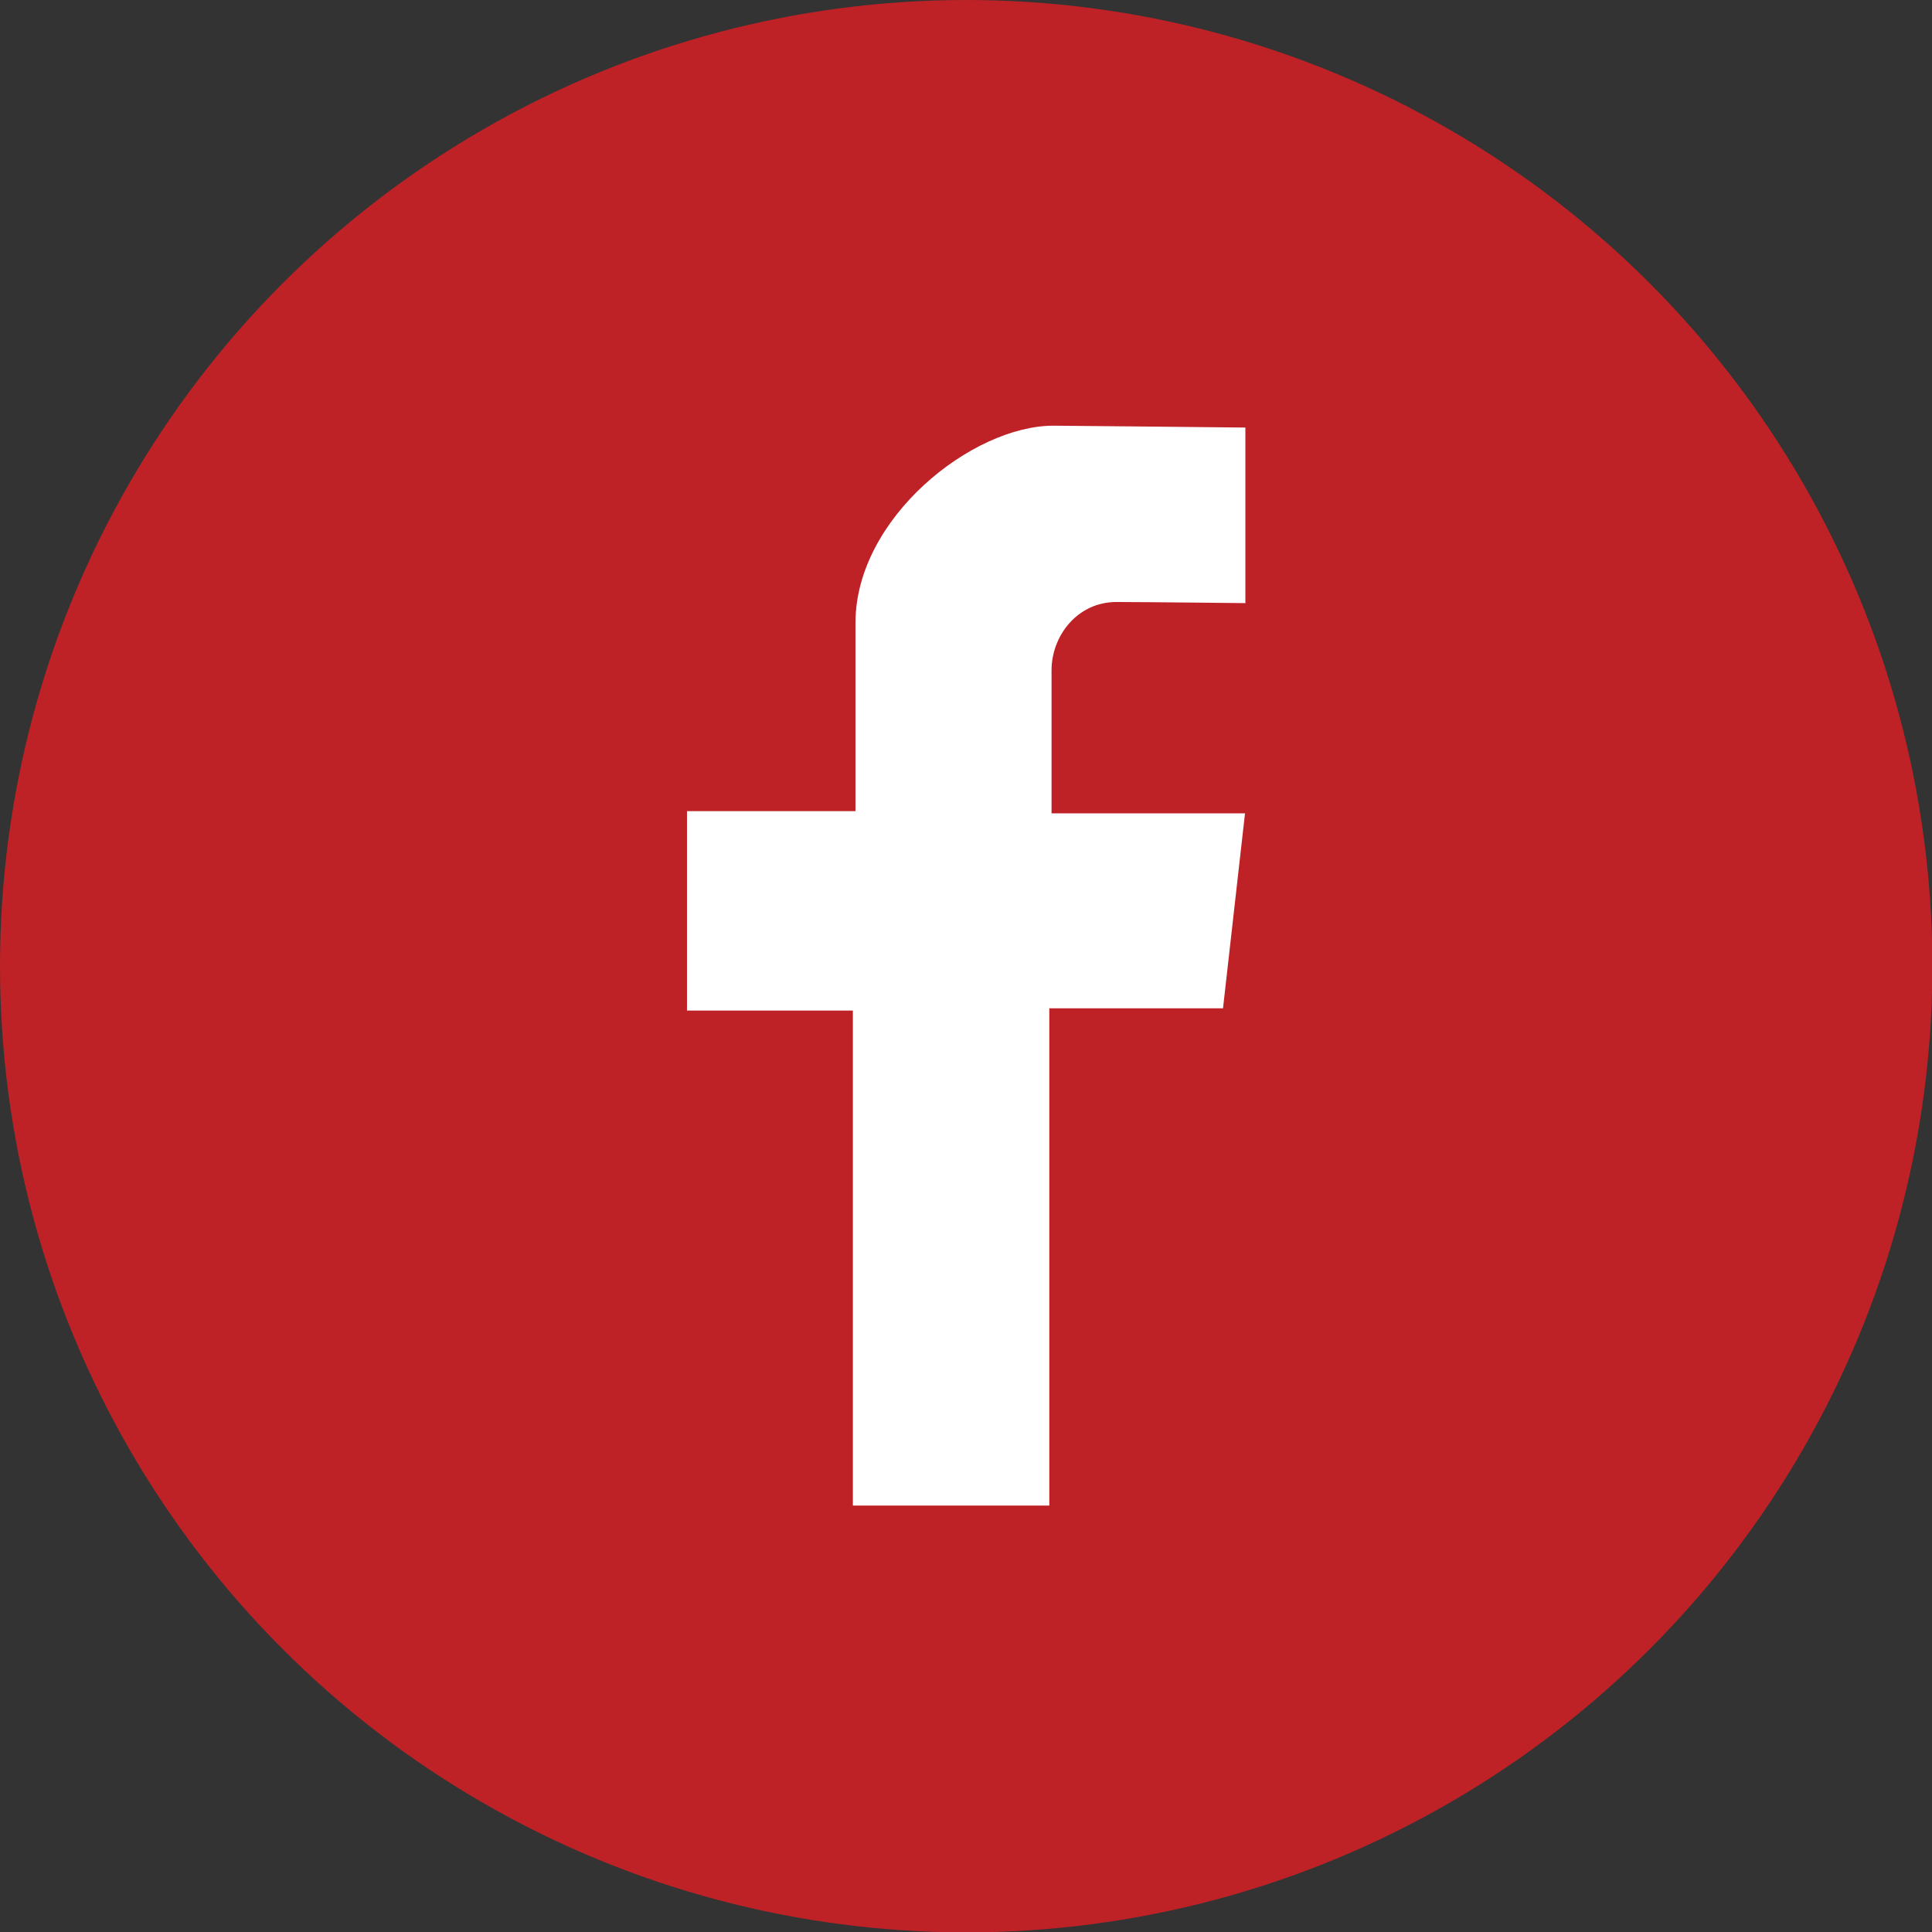
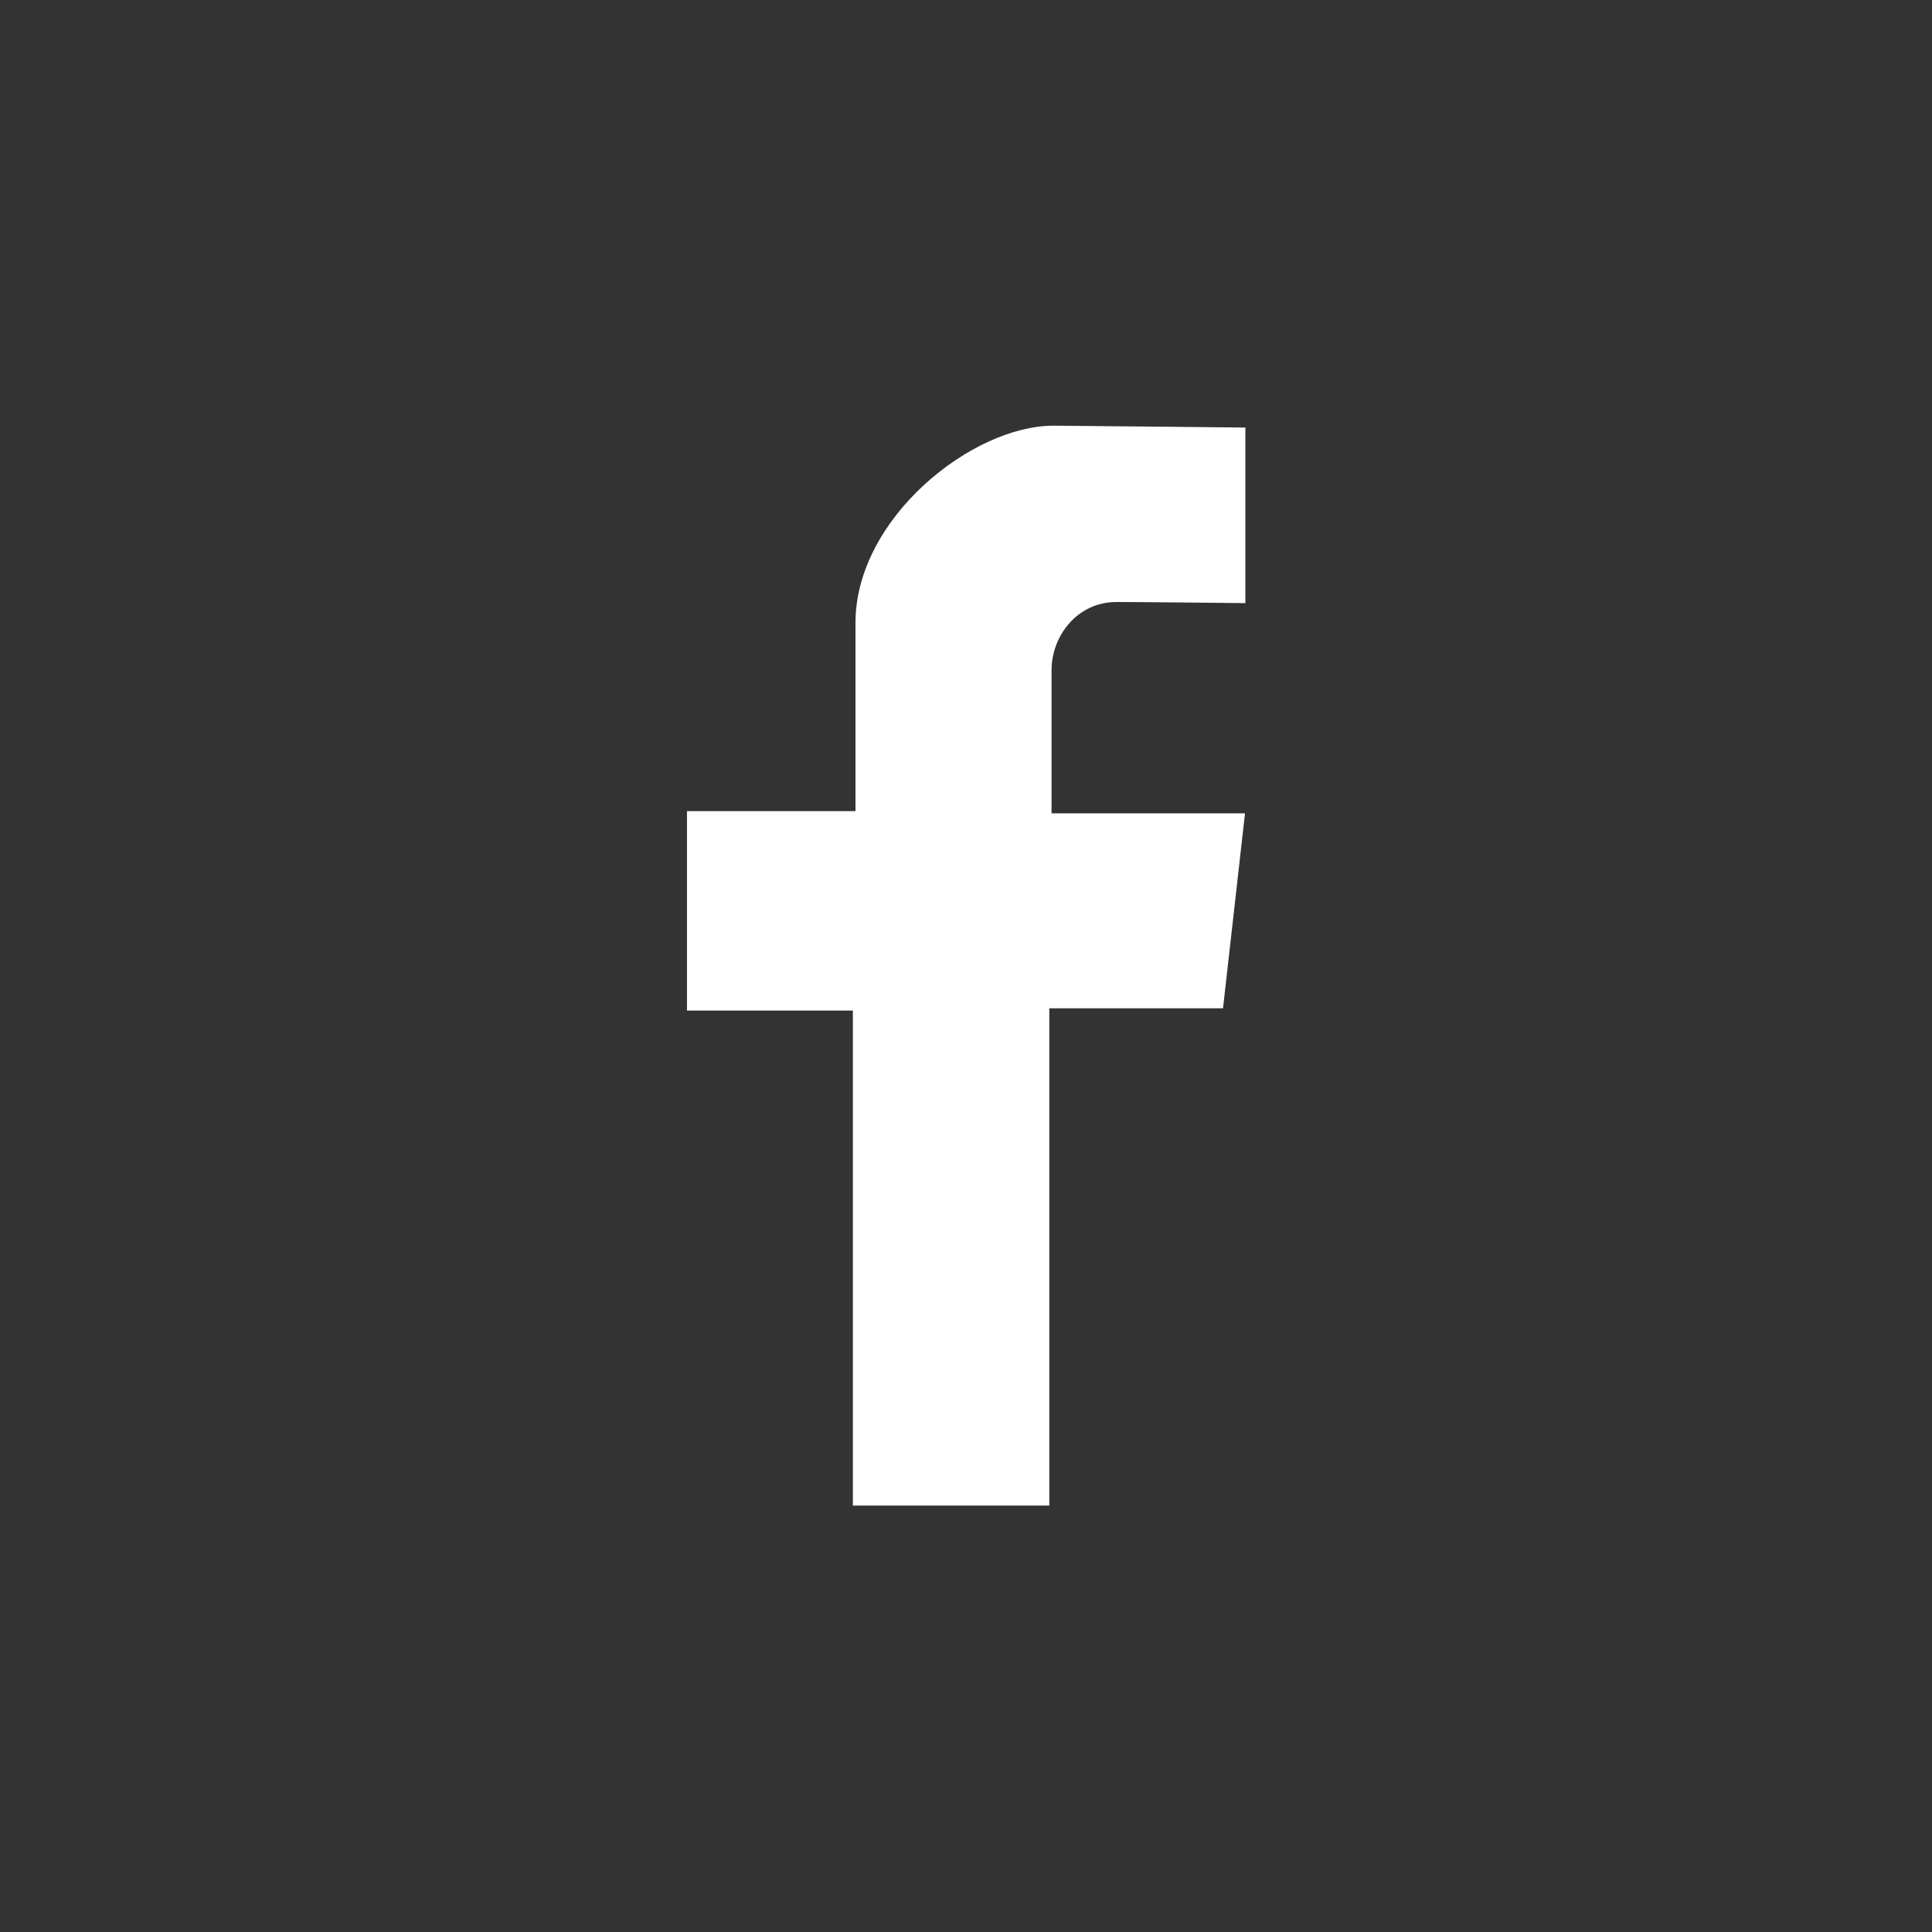
<svg xmlns="http://www.w3.org/2000/svg" id="Layer_1" data-name="Layer 1" viewBox="0 0 51.83 51.83">
  <rect x="0" y="0" width="51.83" height="51.83" fill="#333333" stroke="none" />
  <defs>
    <style>
      .cls-1 {
        fill: #be2226;
      }

      .cls-2 {
        fill: #fff;
      }
    </style>
  </defs>
-   <circle class="cls-1" cx="25.92" cy="25.92" r="25.92" />
  <path class="cls-2" d="M33.41,16.19v-4.72s-4.82-.05-5.15-.05c-2.18,0-5.31,2.48-5.31,5.29v5.05h-4.52v5.35h4.45v13.28h5.27v-13.34h4.66l.59-5.23h-5.19v-3.84c0-.92.69-1.83,1.74-1.83.69,0,3.45.03,3.45.03Z" />
</svg>